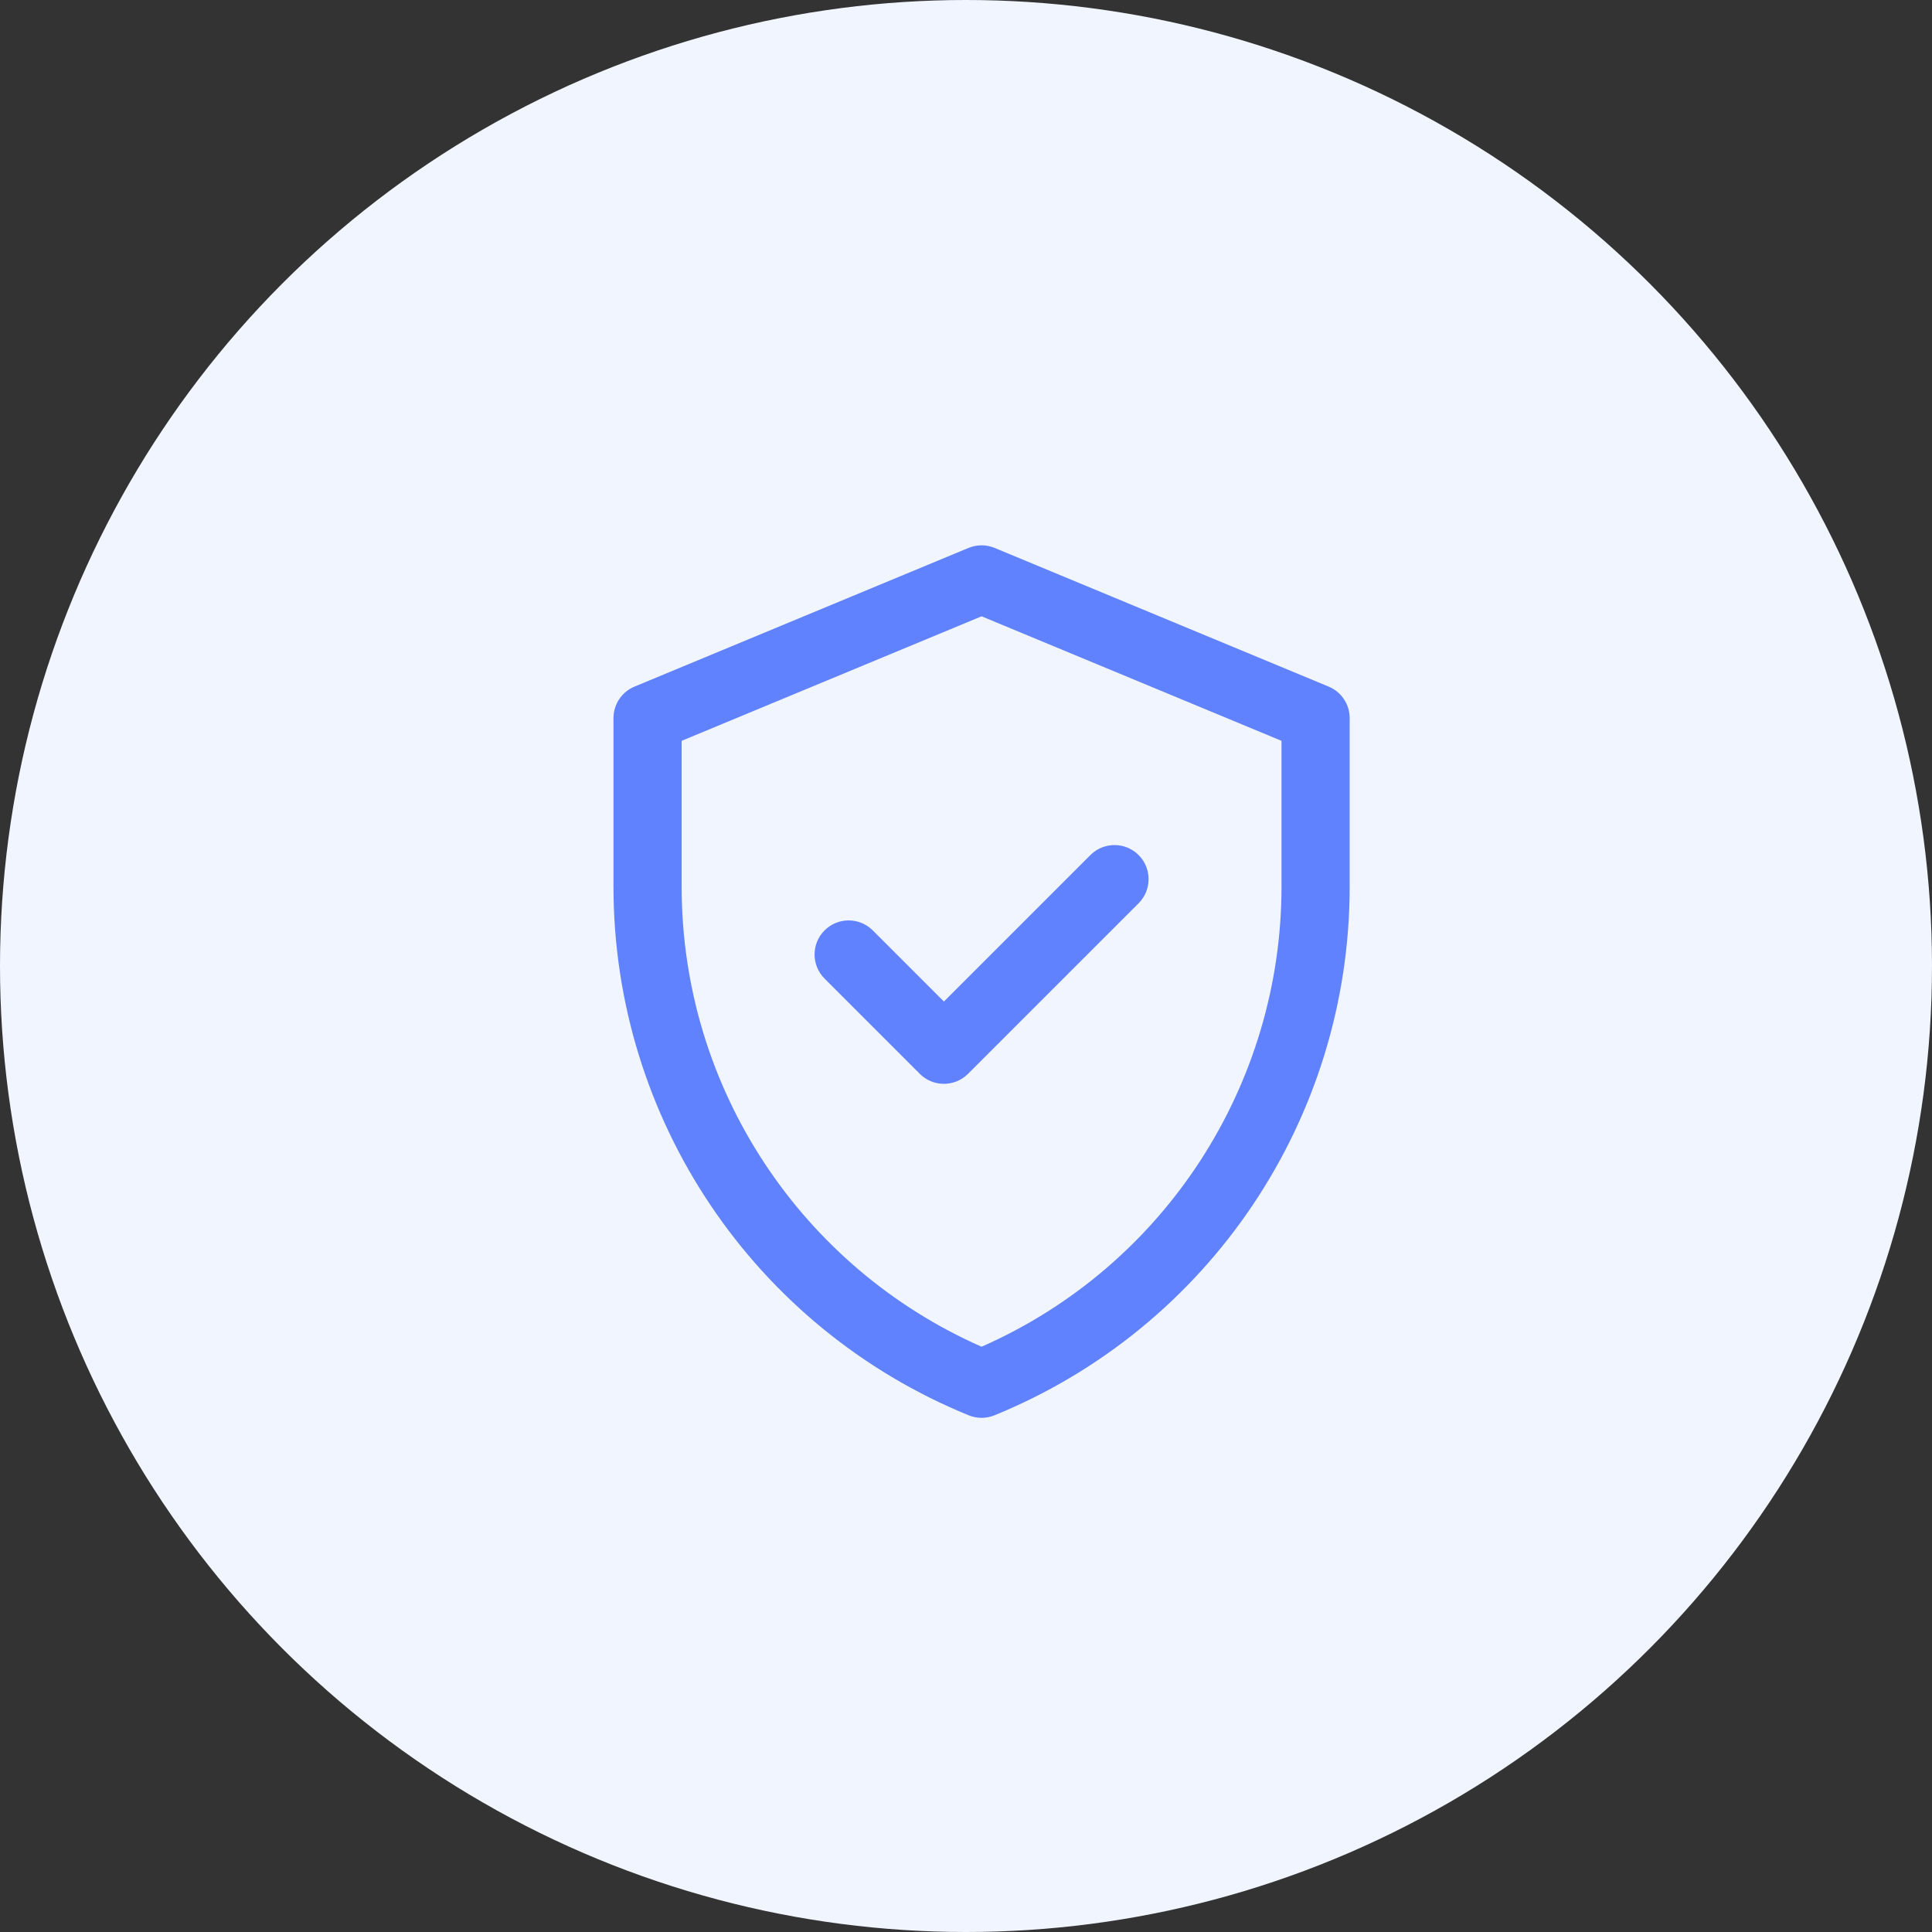
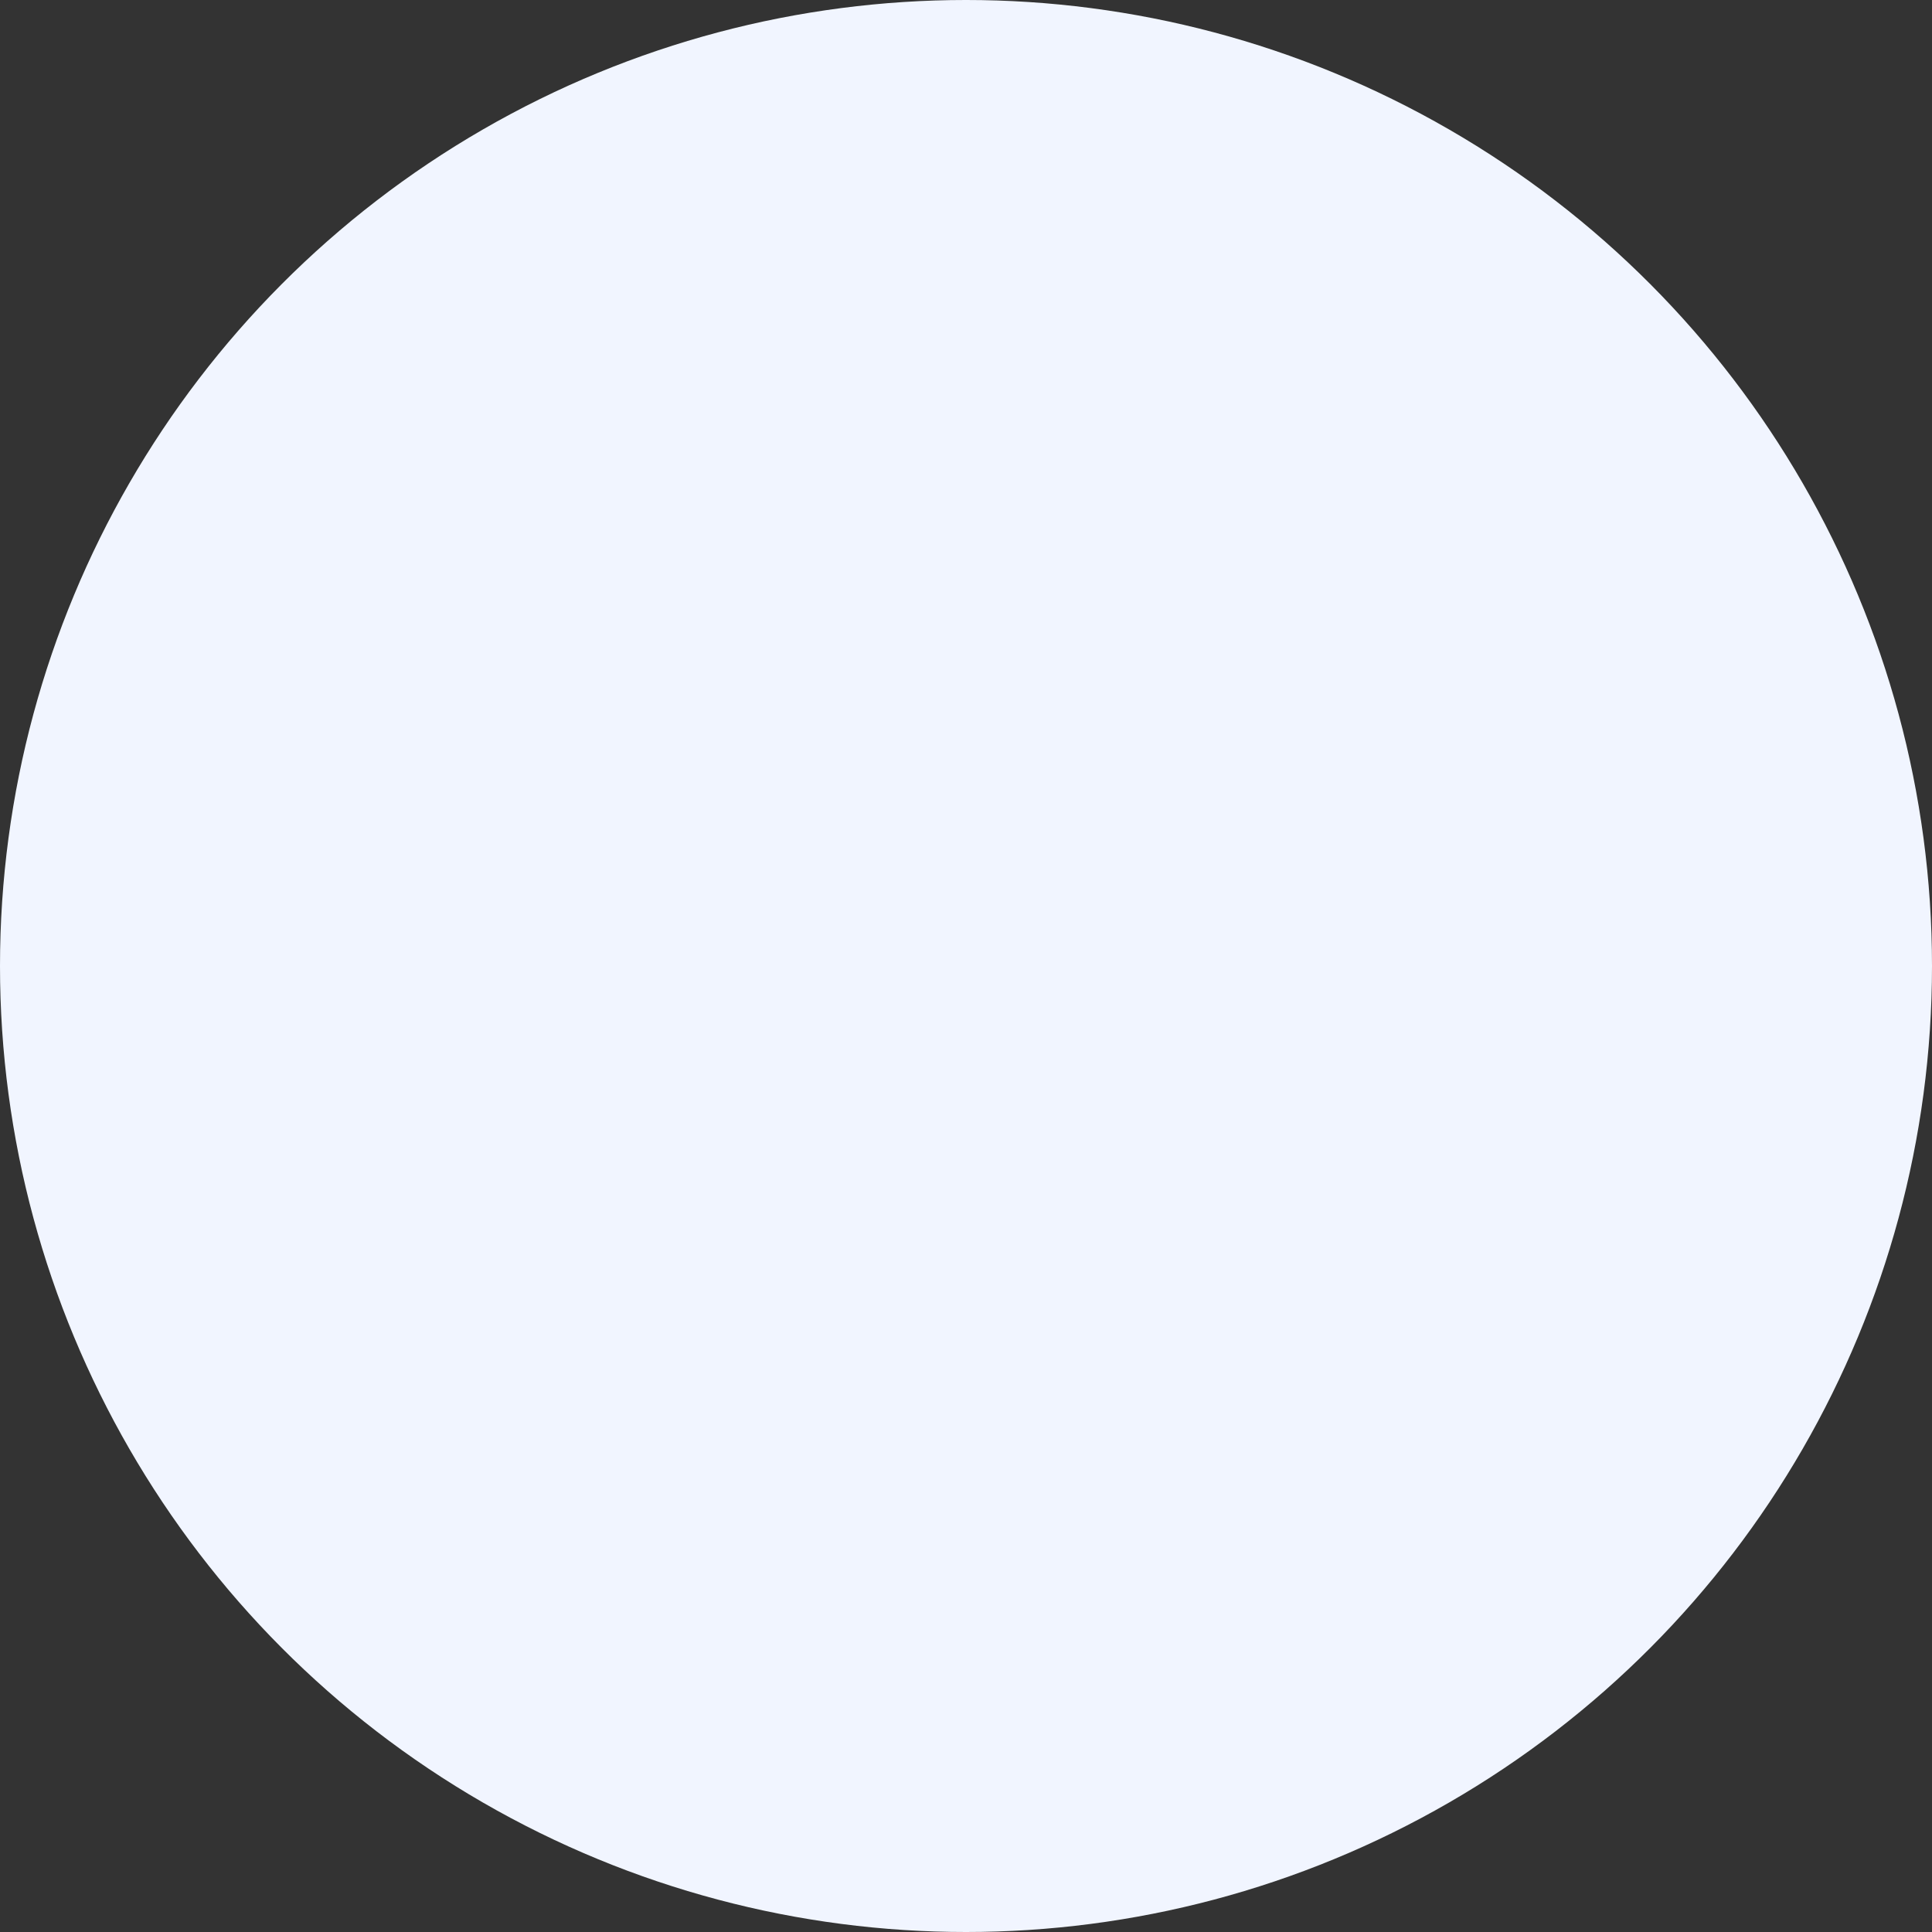
<svg xmlns="http://www.w3.org/2000/svg" width="124" height="124" viewBox="0 0 124 124" fill="none">
  <rect x="0" y="0" width="124" height="124" fill="#333333" stroke="none" />
  <circle cx="62" cy="62" r="62" fill="#F1F5FF" />
-   <path d="M85.276 44.068L63.839 35.167C63.302 34.944 62.698 34.944 62.161 35.167L40.724 44.068C39.907 44.407 39.375 45.204 39.375 46.088V56.908C39.375 71.806 48.38 85.208 62.173 90.838C62.703 91.054 63.297 91.054 63.827 90.838C77.62 85.208 86.625 71.806 86.625 56.908V46.088C86.625 45.204 86.093 44.407 85.276 44.068ZM82.25 56.908C82.25 69.573 74.812 81.232 63 86.436C51.503 81.371 43.75 69.916 43.75 56.908V47.548L63 39.556L82.25 47.548V56.908ZM60.582 64.281L69.984 54.879C70.839 54.025 72.224 54.025 73.078 54.879C73.932 55.733 73.932 57.119 73.078 57.973L62.129 68.922C61.275 69.776 59.889 69.776 59.035 68.922L52.922 62.808C52.068 61.954 52.068 60.569 52.922 59.715C53.776 58.861 55.161 58.861 56.016 59.715L60.582 64.281Z" fill="#6082FF" />
</svg>